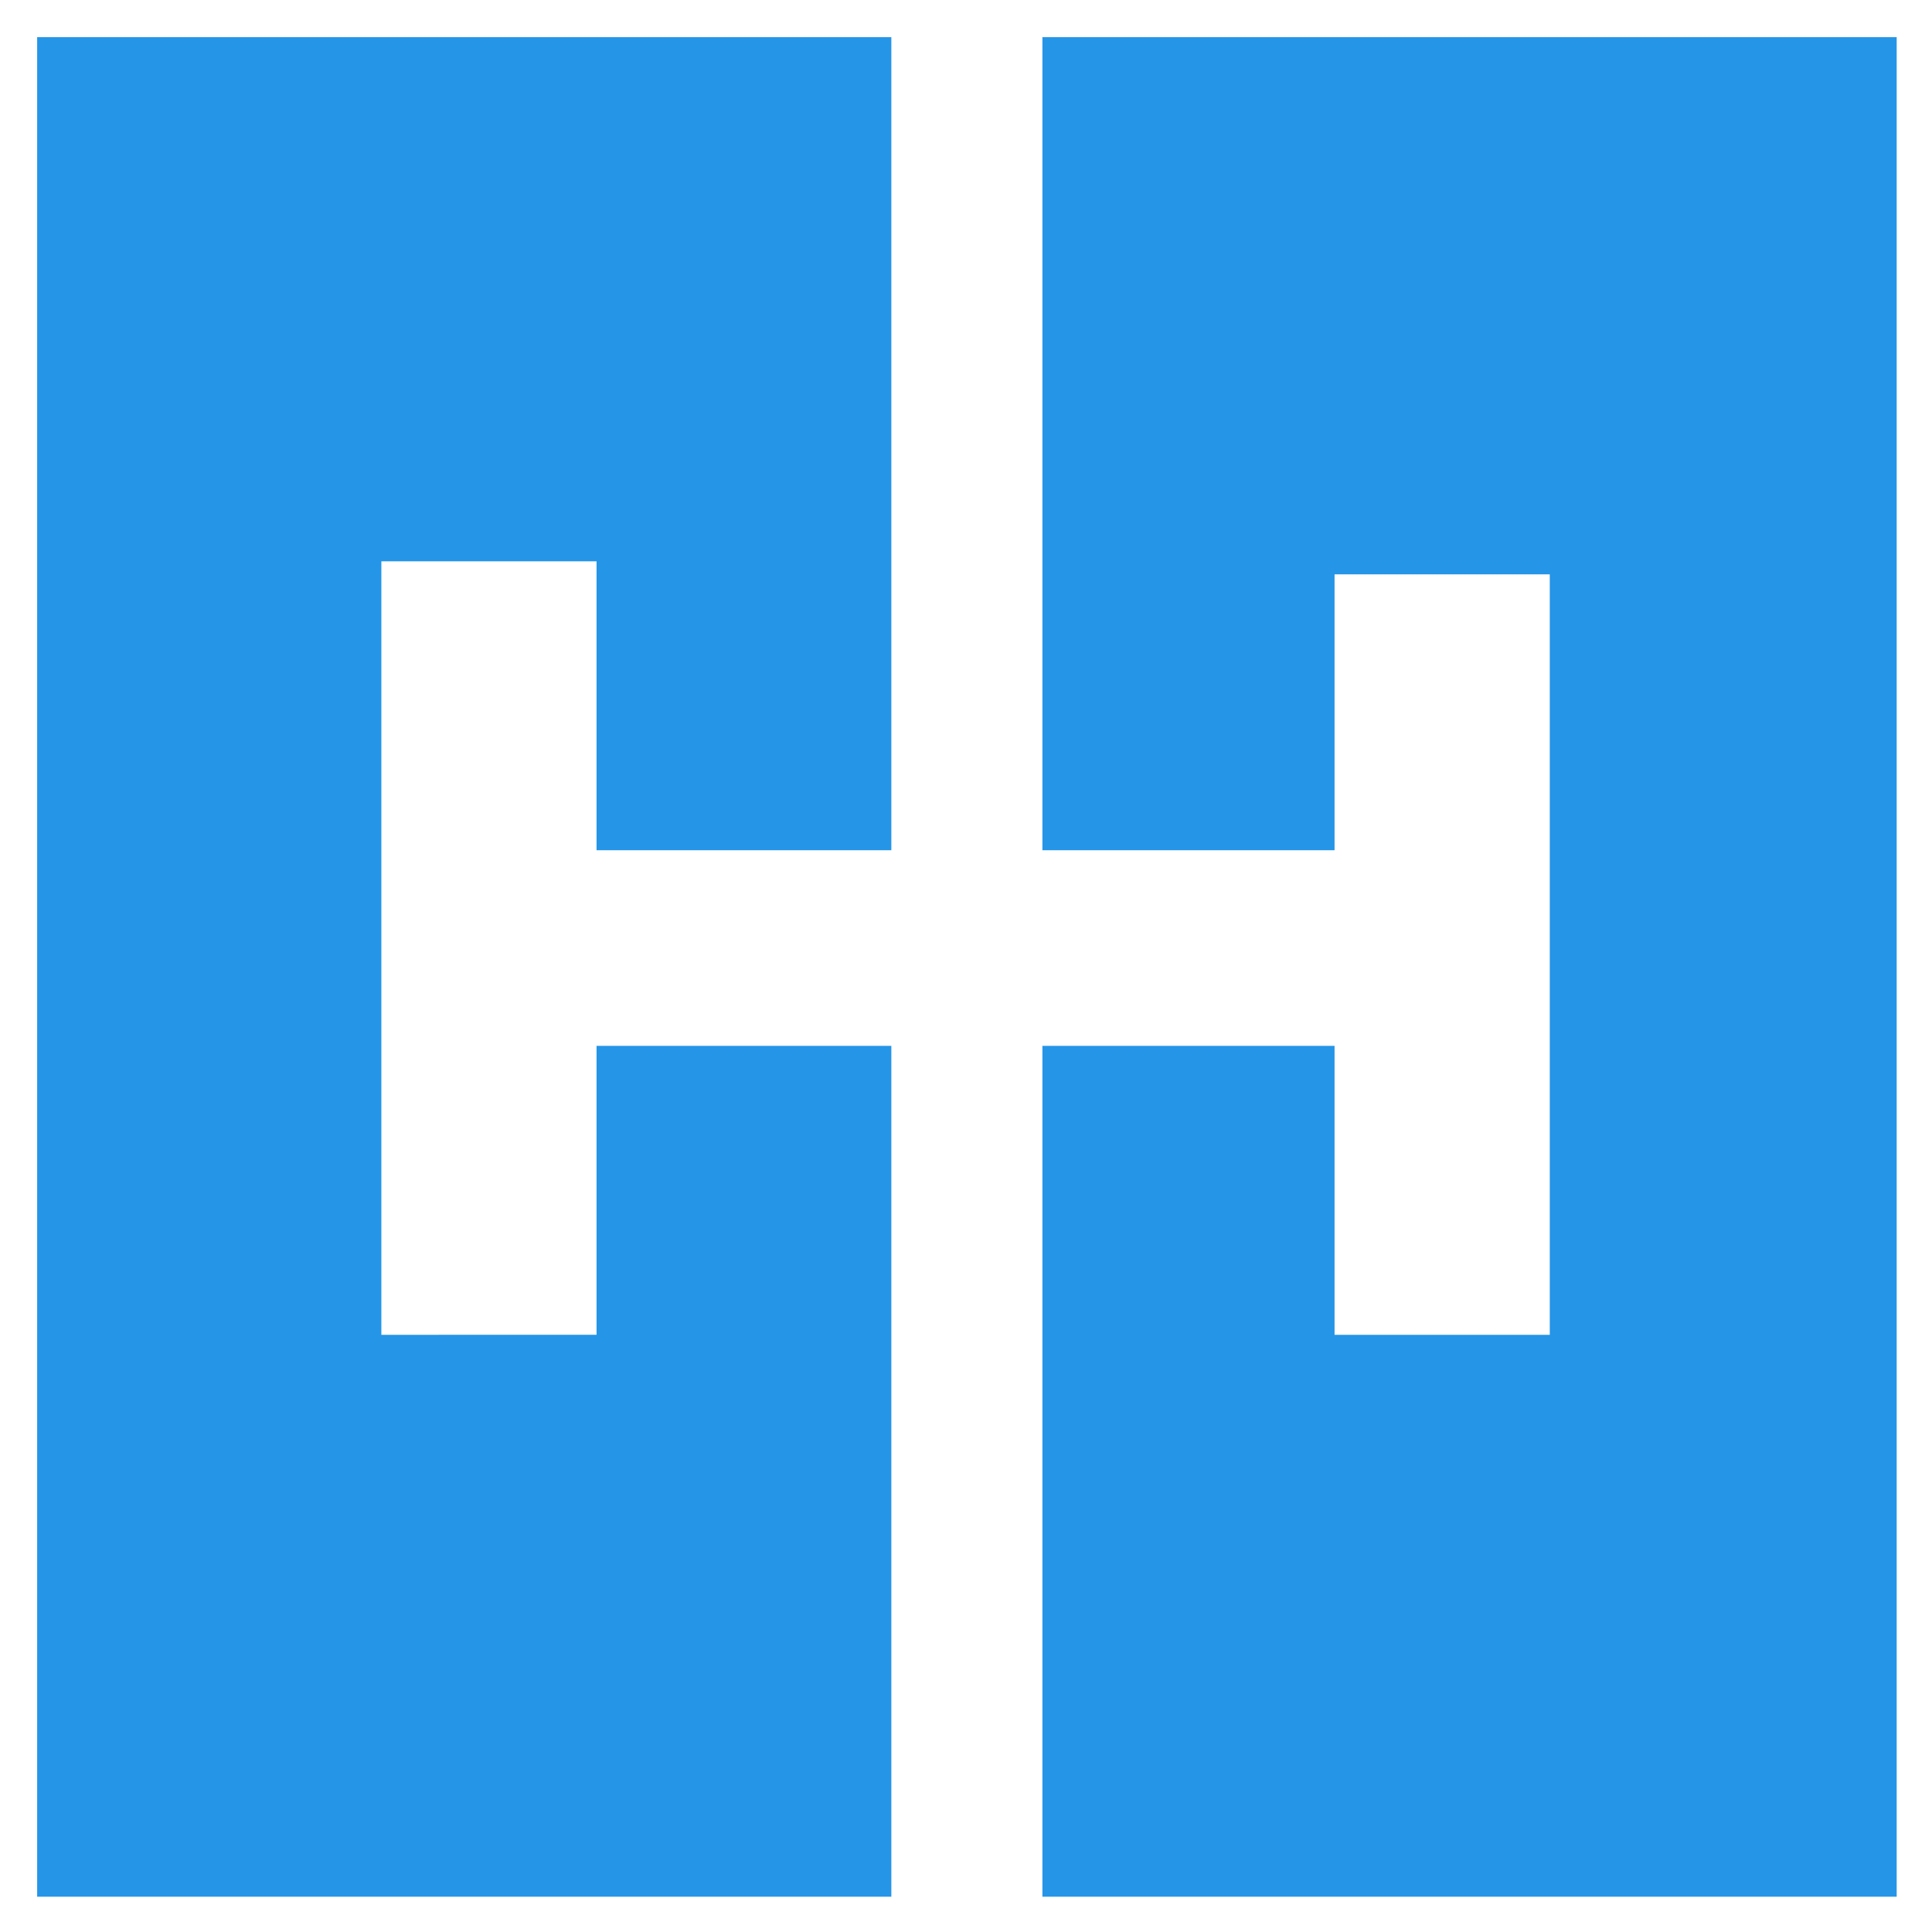
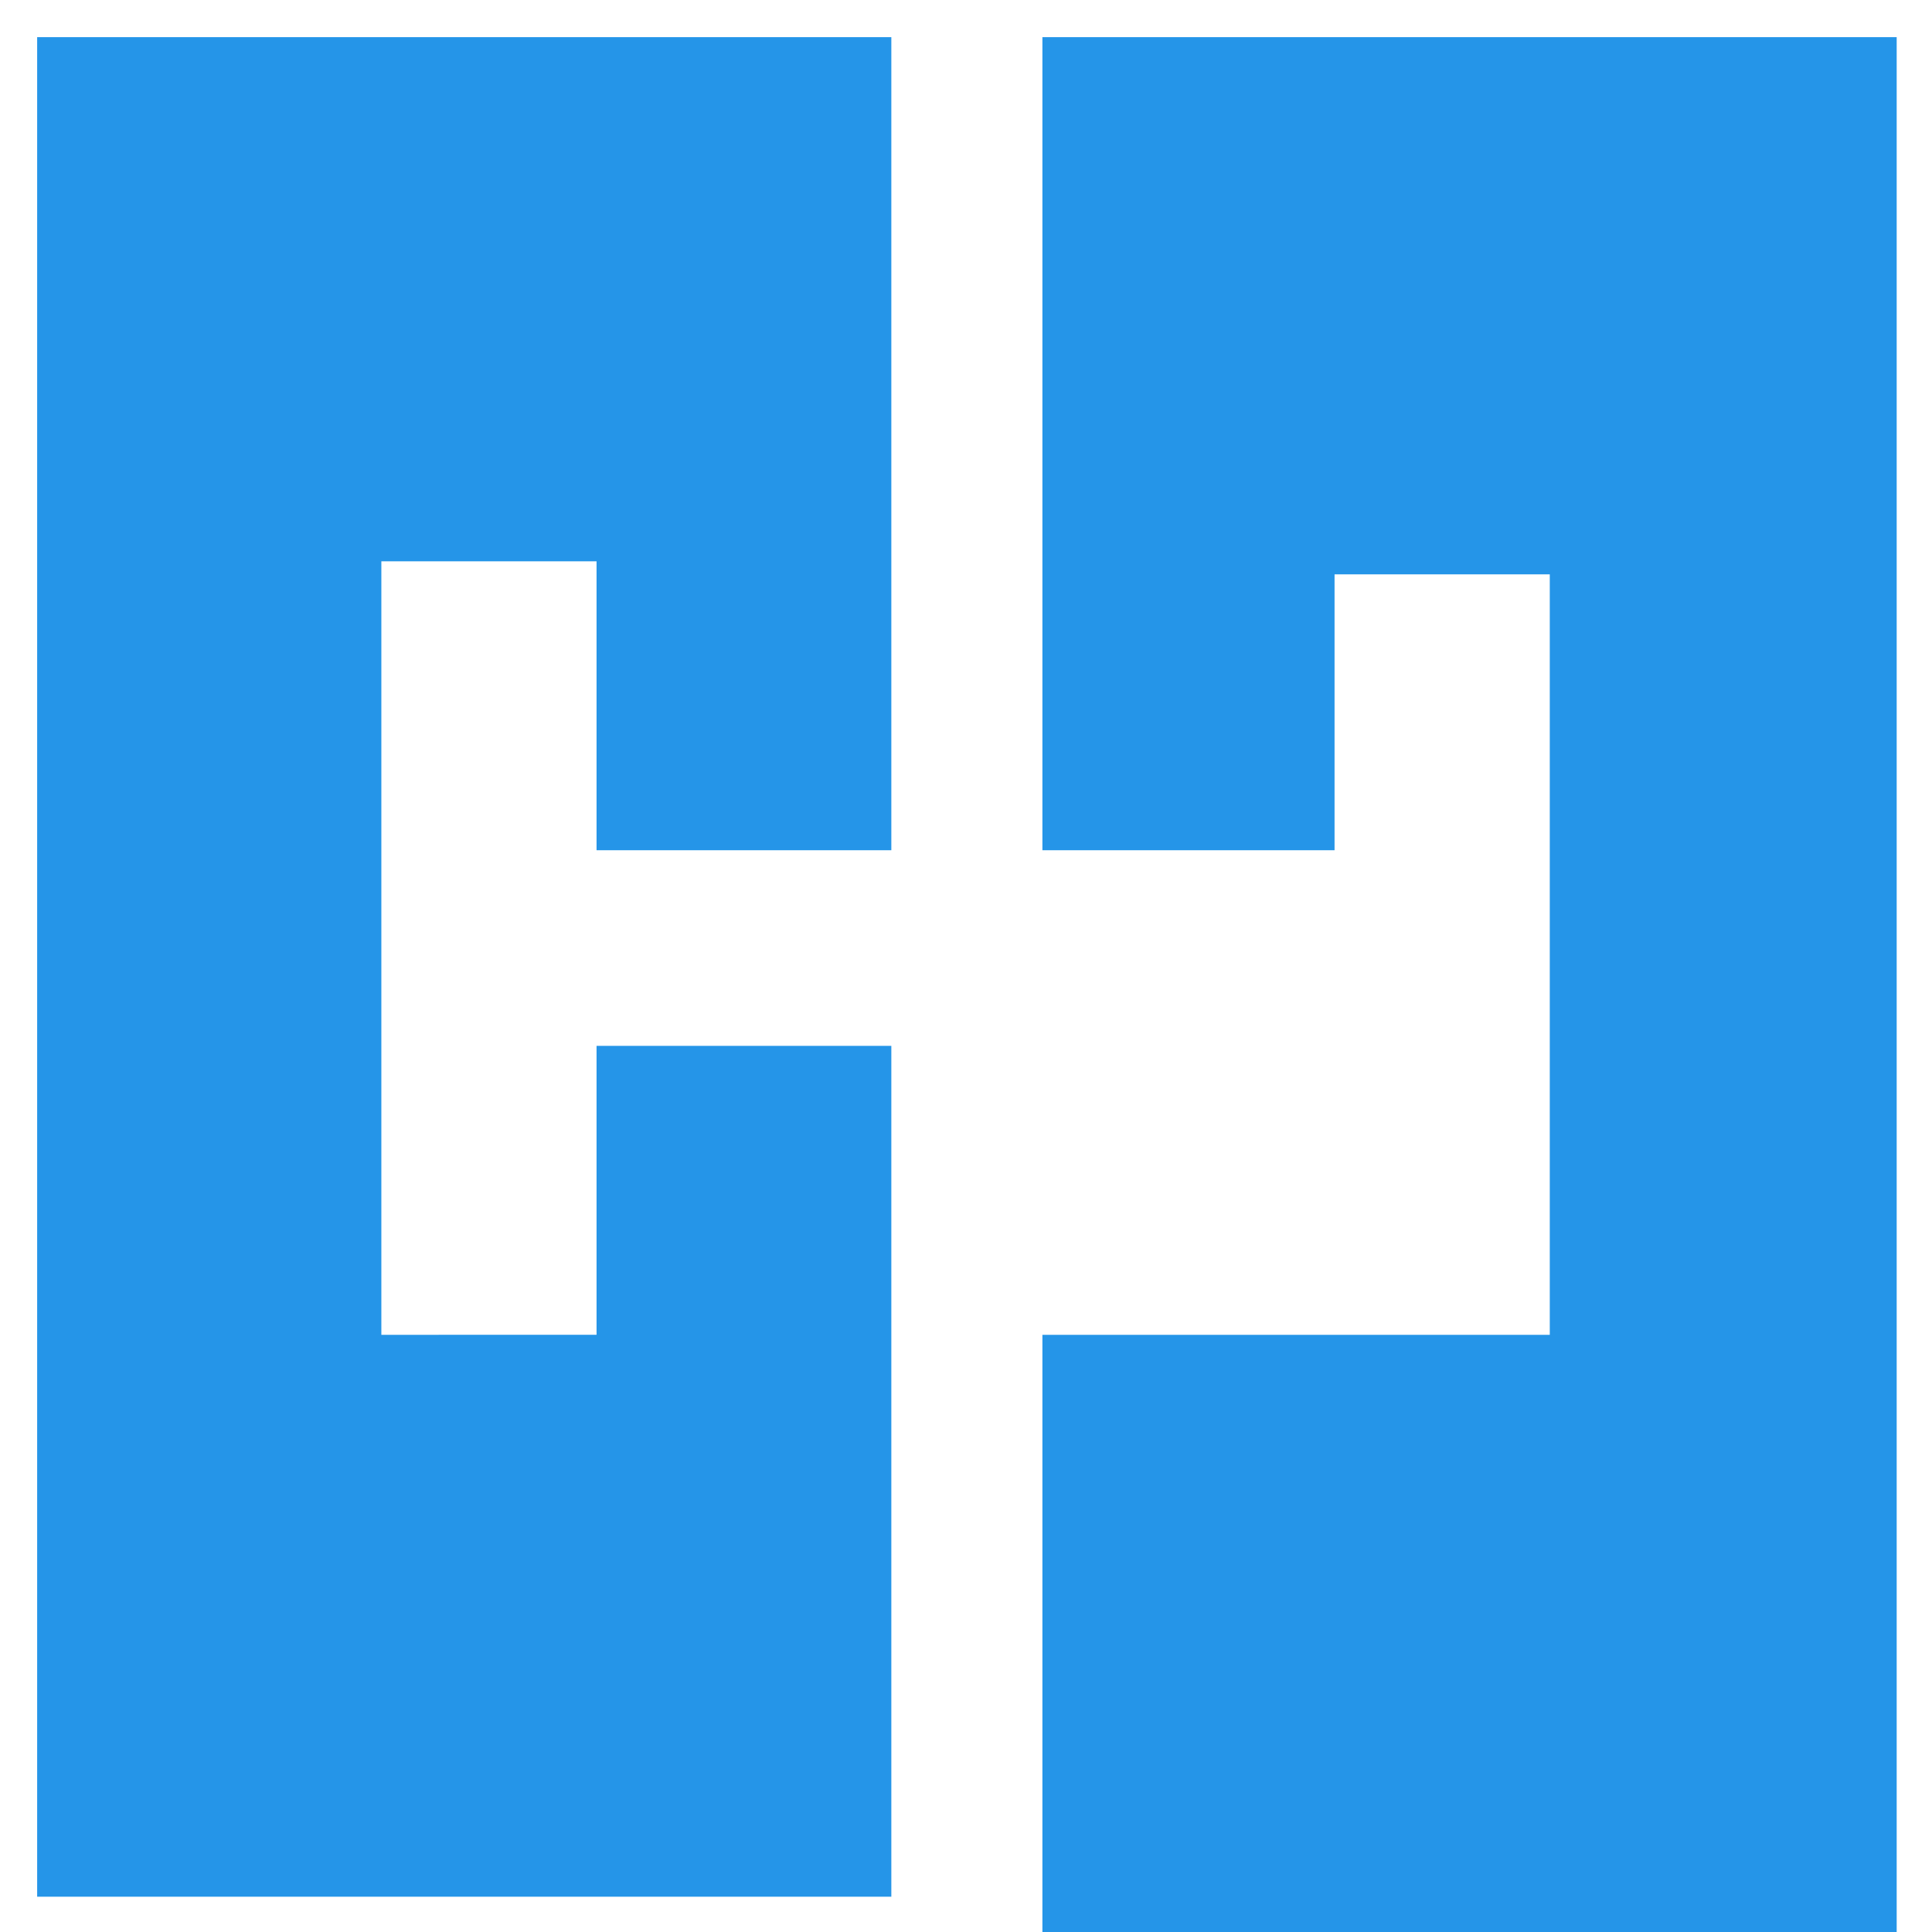
<svg xmlns="http://www.w3.org/2000/svg" role="img" viewBox="-42.70 -42.70 2220.40 2220.40">
  <title>Hub Security logo</title>
  <style>svg {enable-background:new 0 0 2137.11 2137.13}</style>
-   <path fill="#2595e8" d="M1155.31 0v934.46h335.76V617.4h247.35v873.96h-247.35v-332.09h-335.76v977.86h981.8V0zM981.69 1159.27H642.9v332.09H395.58V602.37H642.9v332.09h338.79V0H0v2137.13h981.69z" id="Layer_1" />
+   <path fill="#2595e8" d="M1155.31 0v934.46h335.76V617.4h247.35v873.96h-247.35h-335.76v977.86h981.8V0zM981.69 1159.27H642.9v332.09H395.58V602.37H642.9v332.09h338.79V0H0v2137.13h981.69z" id="Layer_1" />
</svg>